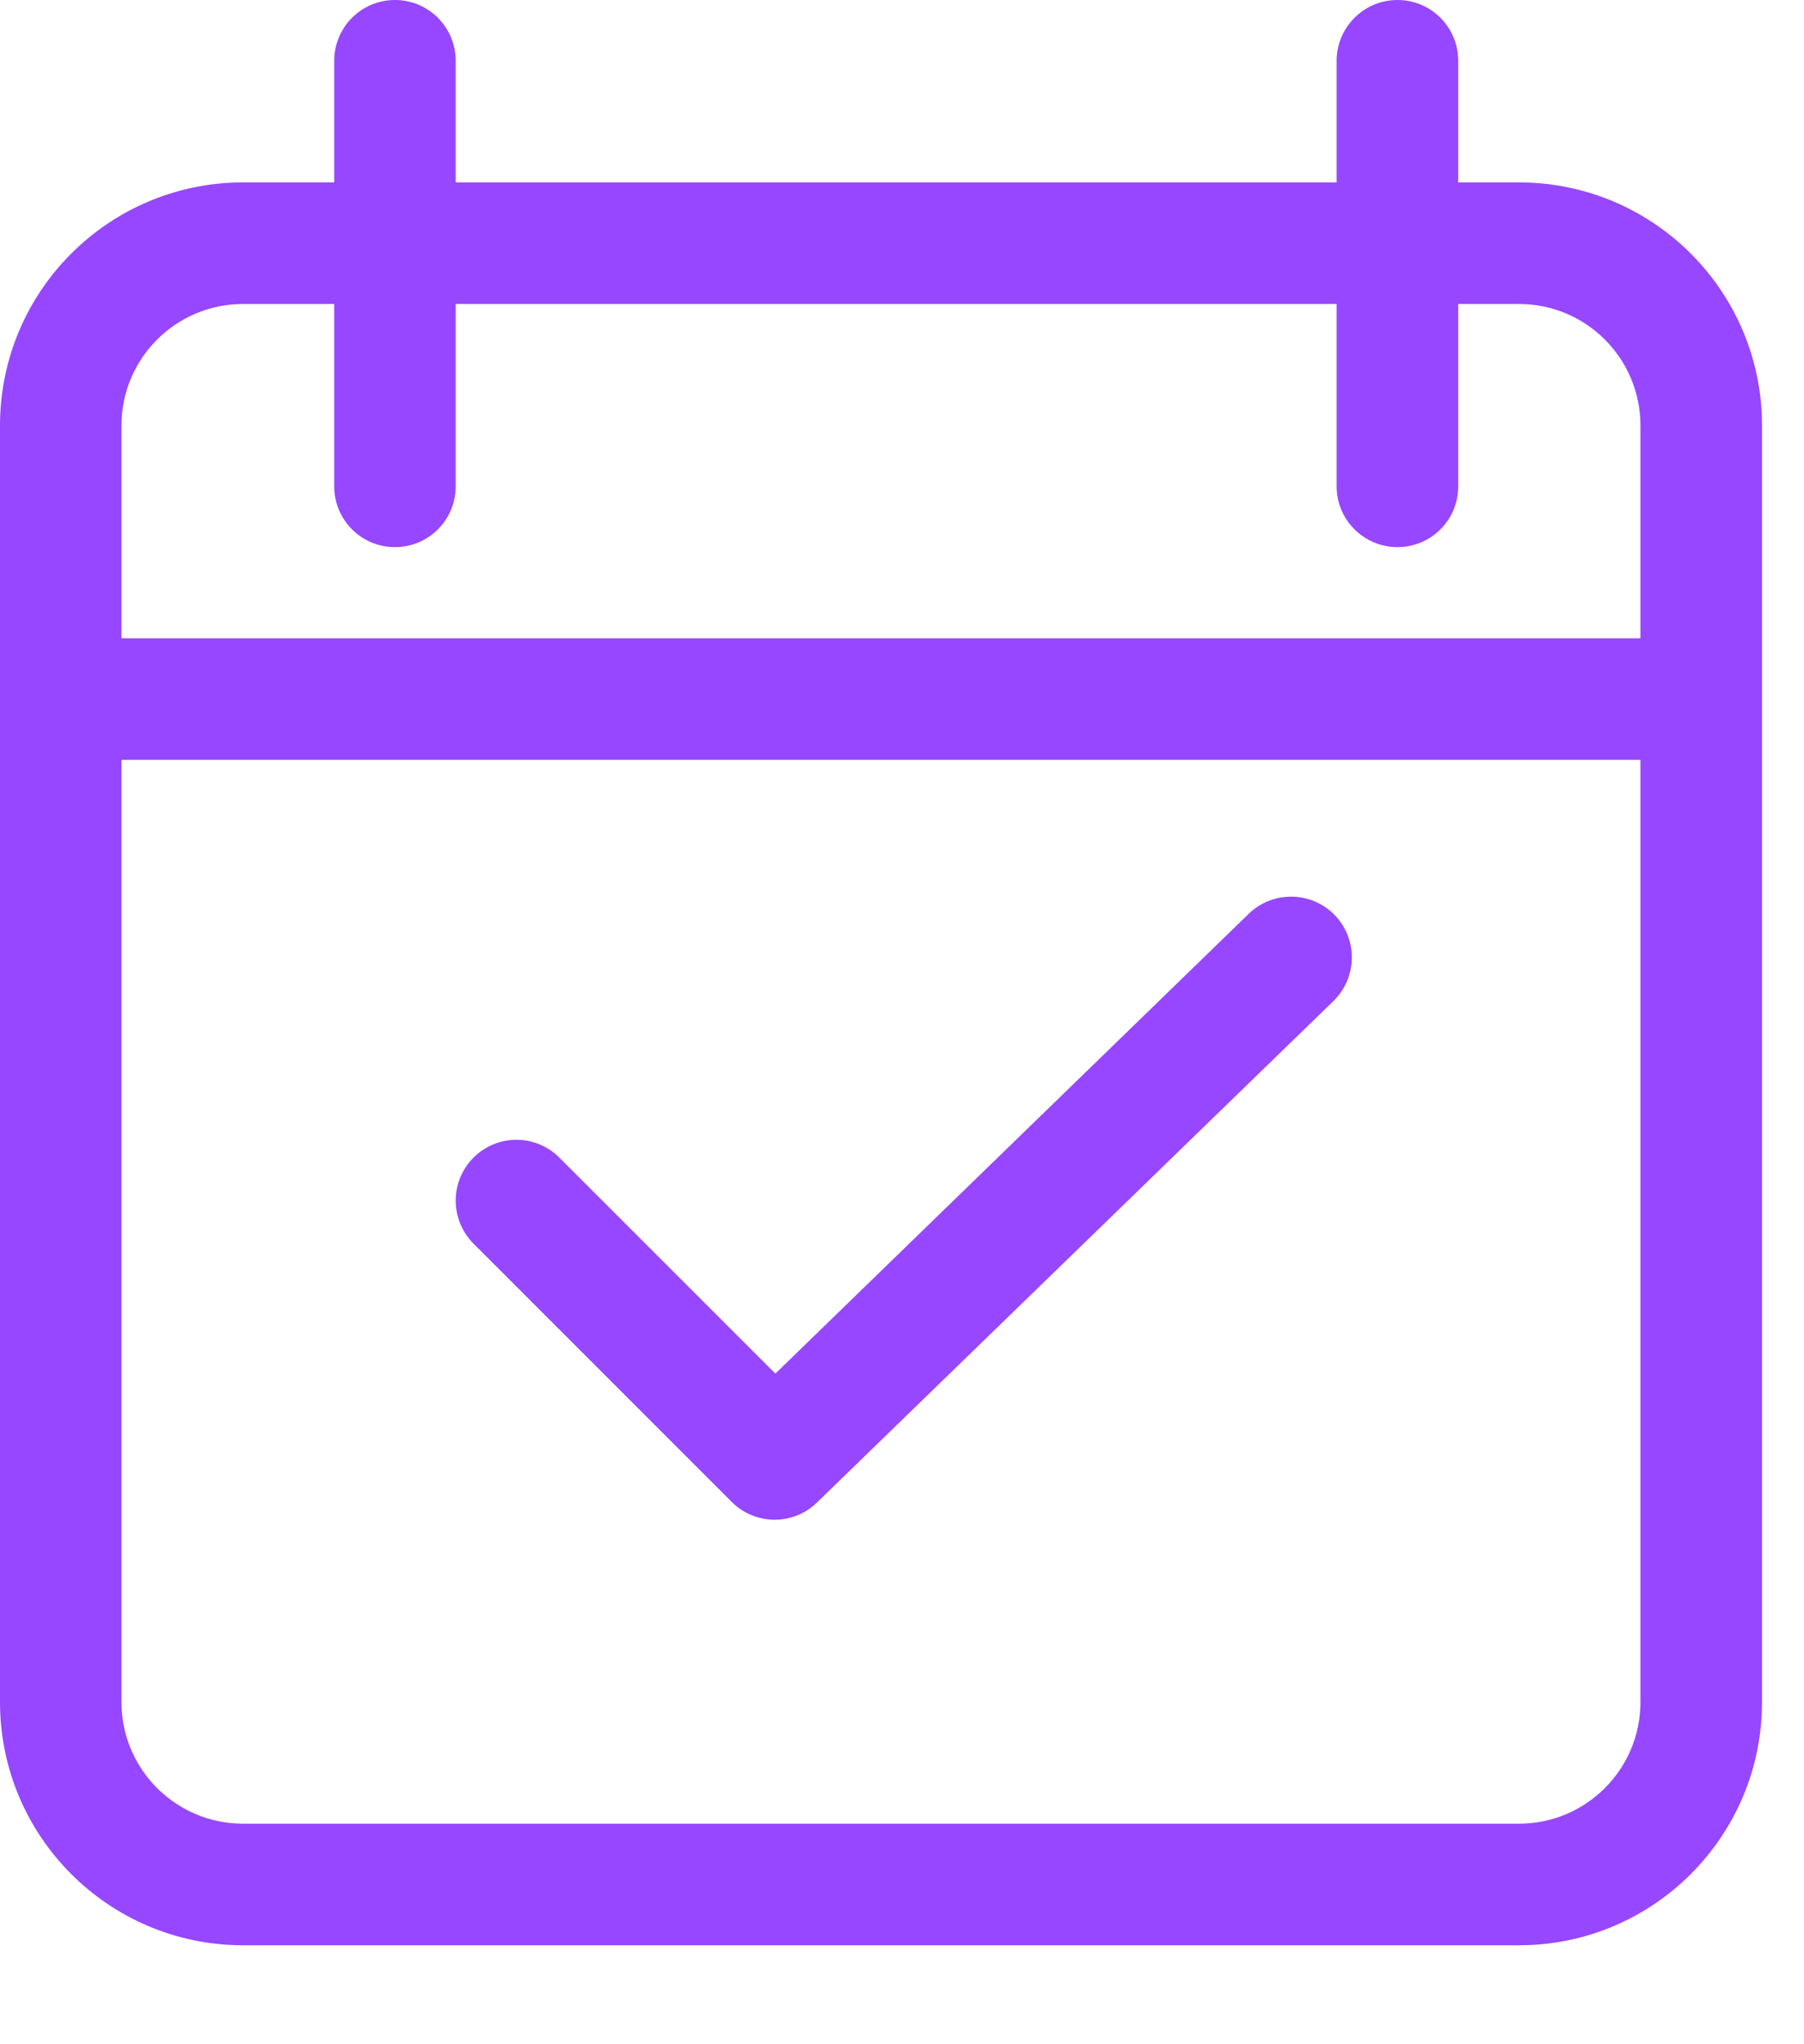
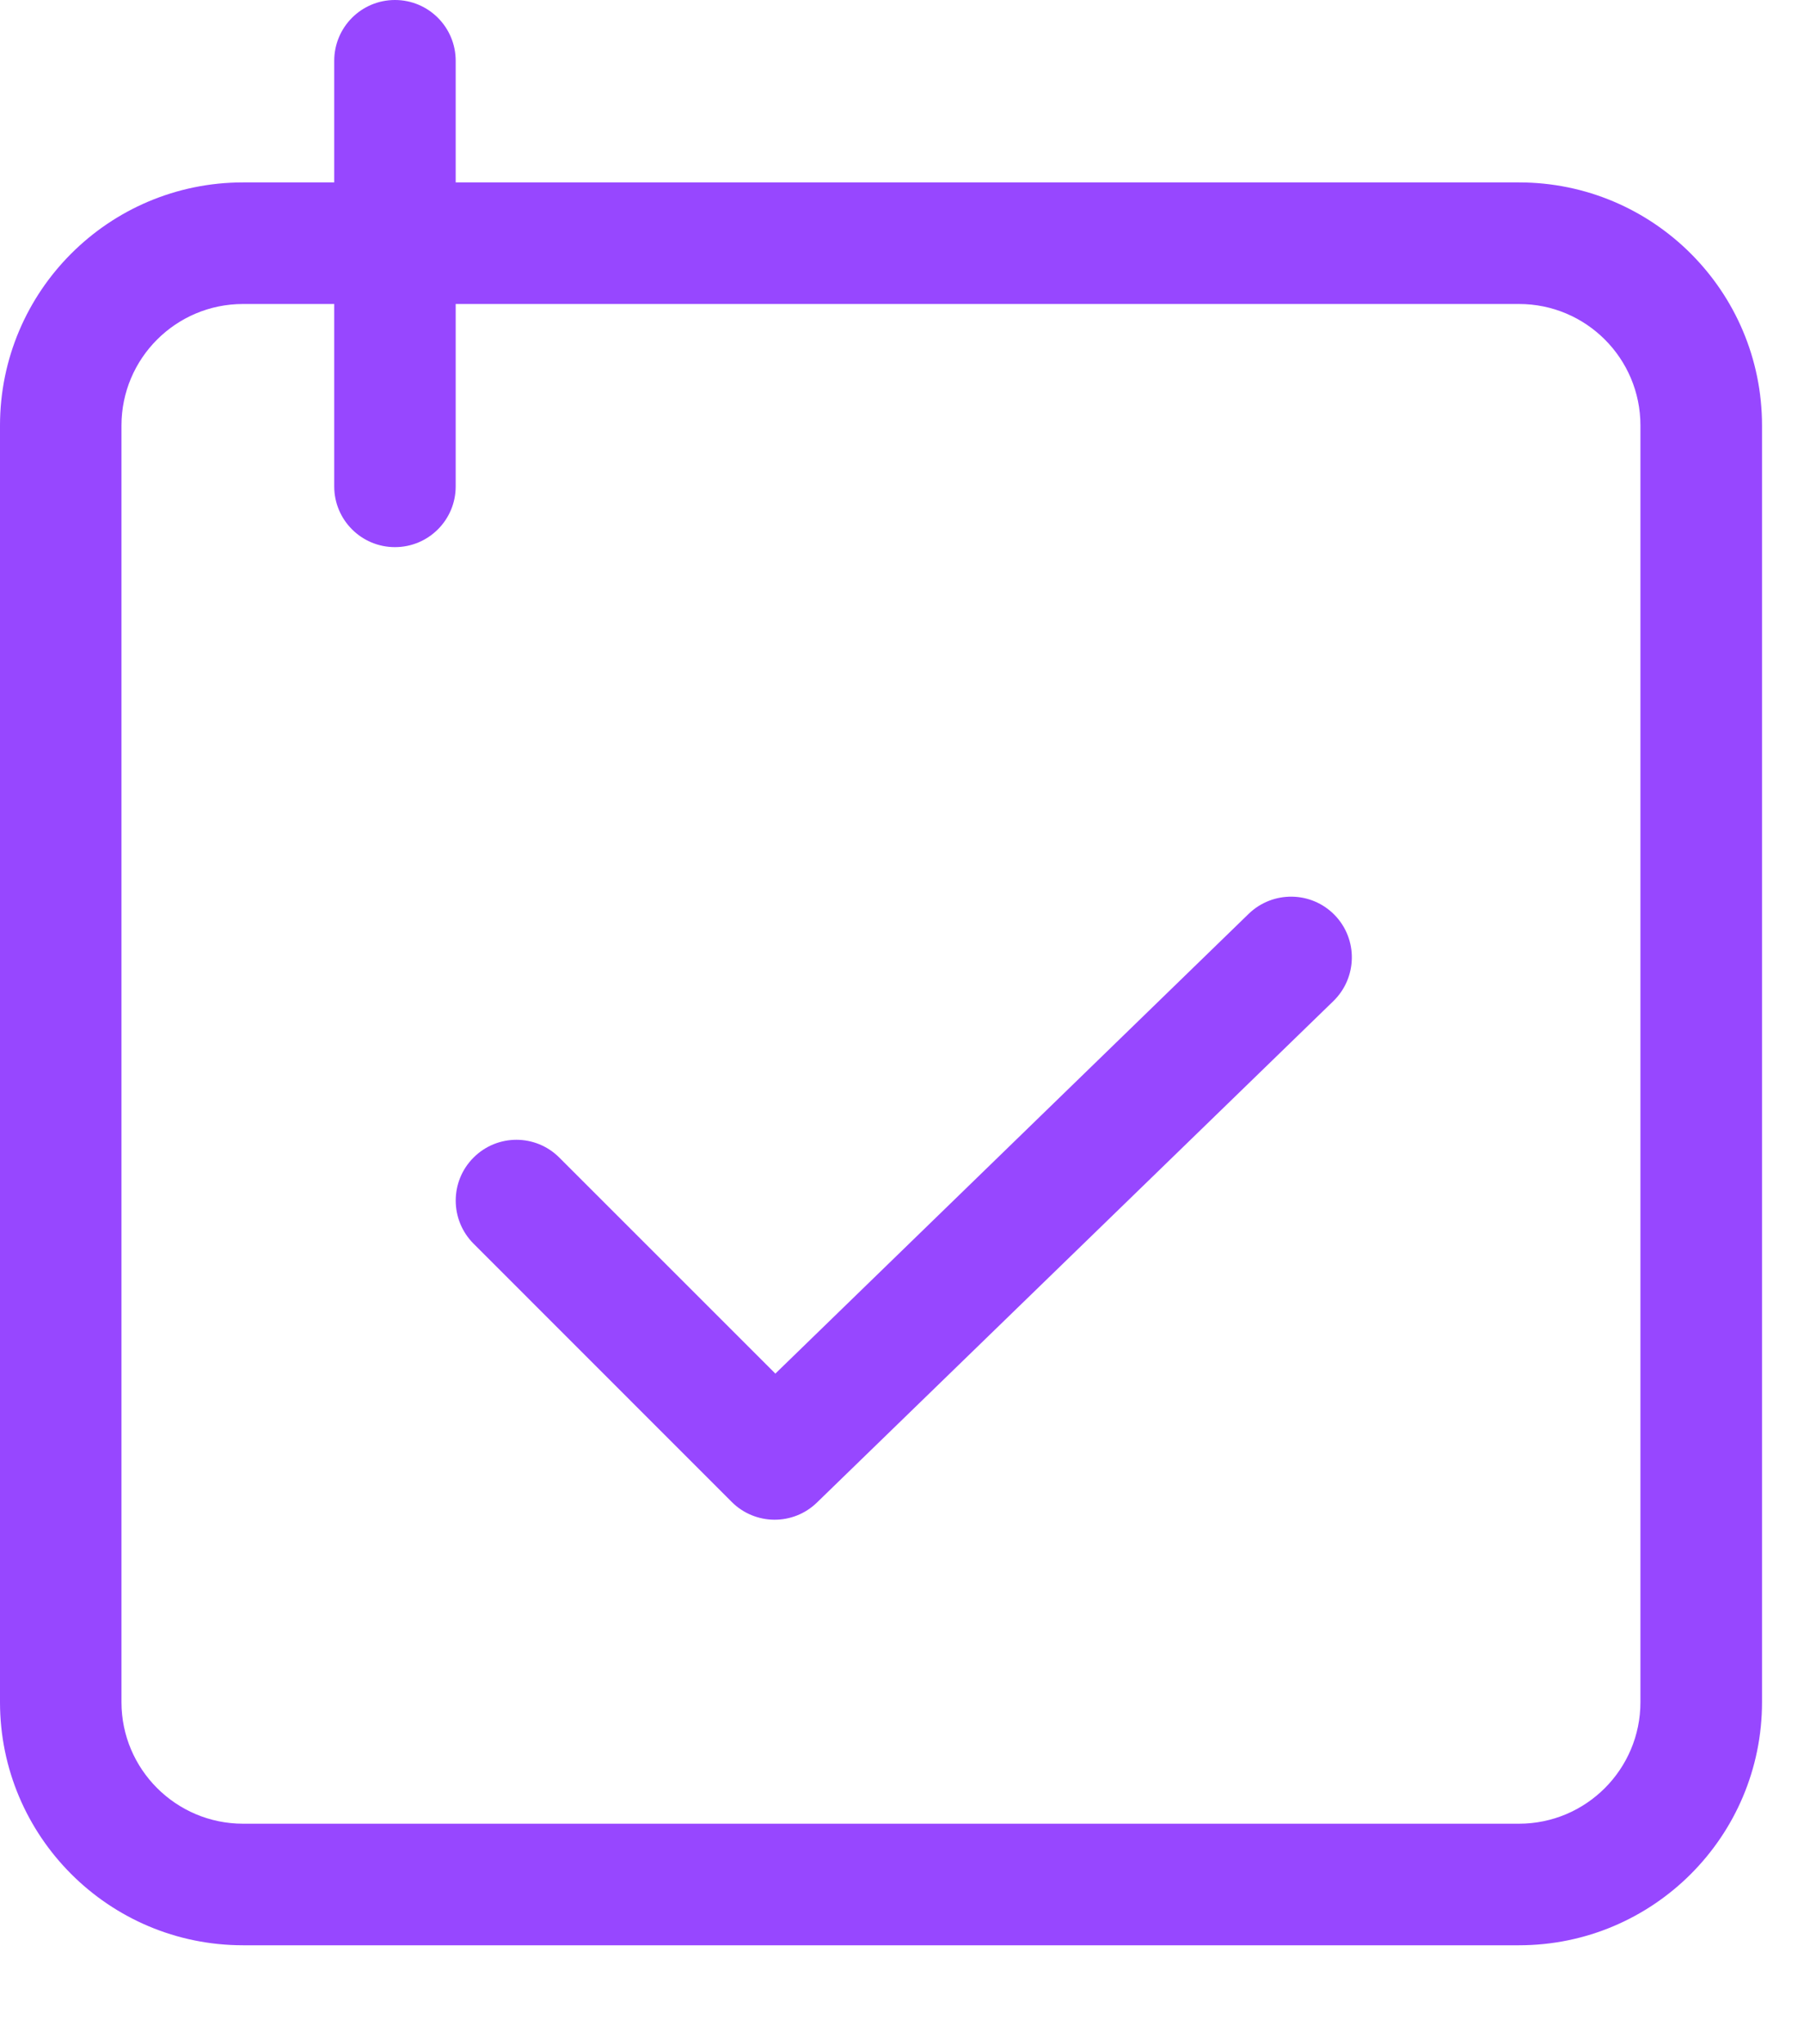
<svg xmlns="http://www.w3.org/2000/svg" width="15" height="17" viewBox="0 0 15 17" fill="none">
  <path fill-rule="evenodd" clip-rule="evenodd" d="M2.021 1.517H12.63C13.746 1.517 14.651 2.422 14.651 3.539V14.155C14.651 15.271 13.746 16.177 12.63 16.177H2.021C0.905 16.177 0 15.271 0 14.155V3.539C0 2.422 0.905 1.517 2.021 1.517ZM2.021 2.528C1.463 2.528 1.01 2.98 1.01 3.539V14.155C1.01 14.713 1.463 15.166 2.021 15.166H12.63C13.188 15.166 13.64 14.713 13.64 14.155V3.539C13.64 2.98 13.188 2.528 12.63 2.528H2.021Z" fill="#9747FF" />
-   <path fill-rule="evenodd" clip-rule="evenodd" d="M14.272 6.319H0.758V5.308H14.272V6.319Z" fill="#9747FF" />
+   <path fill-rule="evenodd" clip-rule="evenodd" d="M14.272 6.319H0.758V5.308V6.319Z" fill="#9747FF" />
  <path fill-rule="evenodd" clip-rule="evenodd" d="M11.098 7.61C11.292 7.81 11.287 8.13 11.087 8.325L6.793 12.495C6.595 12.688 6.279 12.685 6.084 12.49L3.937 10.342C3.74 10.144 3.74 9.824 3.937 9.627C4.134 9.429 4.454 9.429 4.651 9.627L6.447 11.423L10.383 7.599C10.584 7.405 10.904 7.41 11.098 7.61Z" fill="#9747FF" />
  <path fill-rule="evenodd" clip-rule="evenodd" d="M3.284 4.55C3.005 4.55 2.779 4.324 2.779 4.045V0.506C2.779 0.226 3.005 0 3.284 0C3.563 0 3.789 0.226 3.789 0.506V4.045C3.789 4.324 3.563 4.55 3.284 4.55Z" fill="#9747FF" />
-   <path fill-rule="evenodd" clip-rule="evenodd" d="M11.62 4.55C11.341 4.55 11.114 4.324 11.114 4.045V0.506C11.114 0.226 11.341 0 11.62 0C11.899 0 12.125 0.226 12.125 0.506V4.045C12.125 4.324 11.899 4.55 11.62 4.55Z" fill="#9747FF" />
</svg>